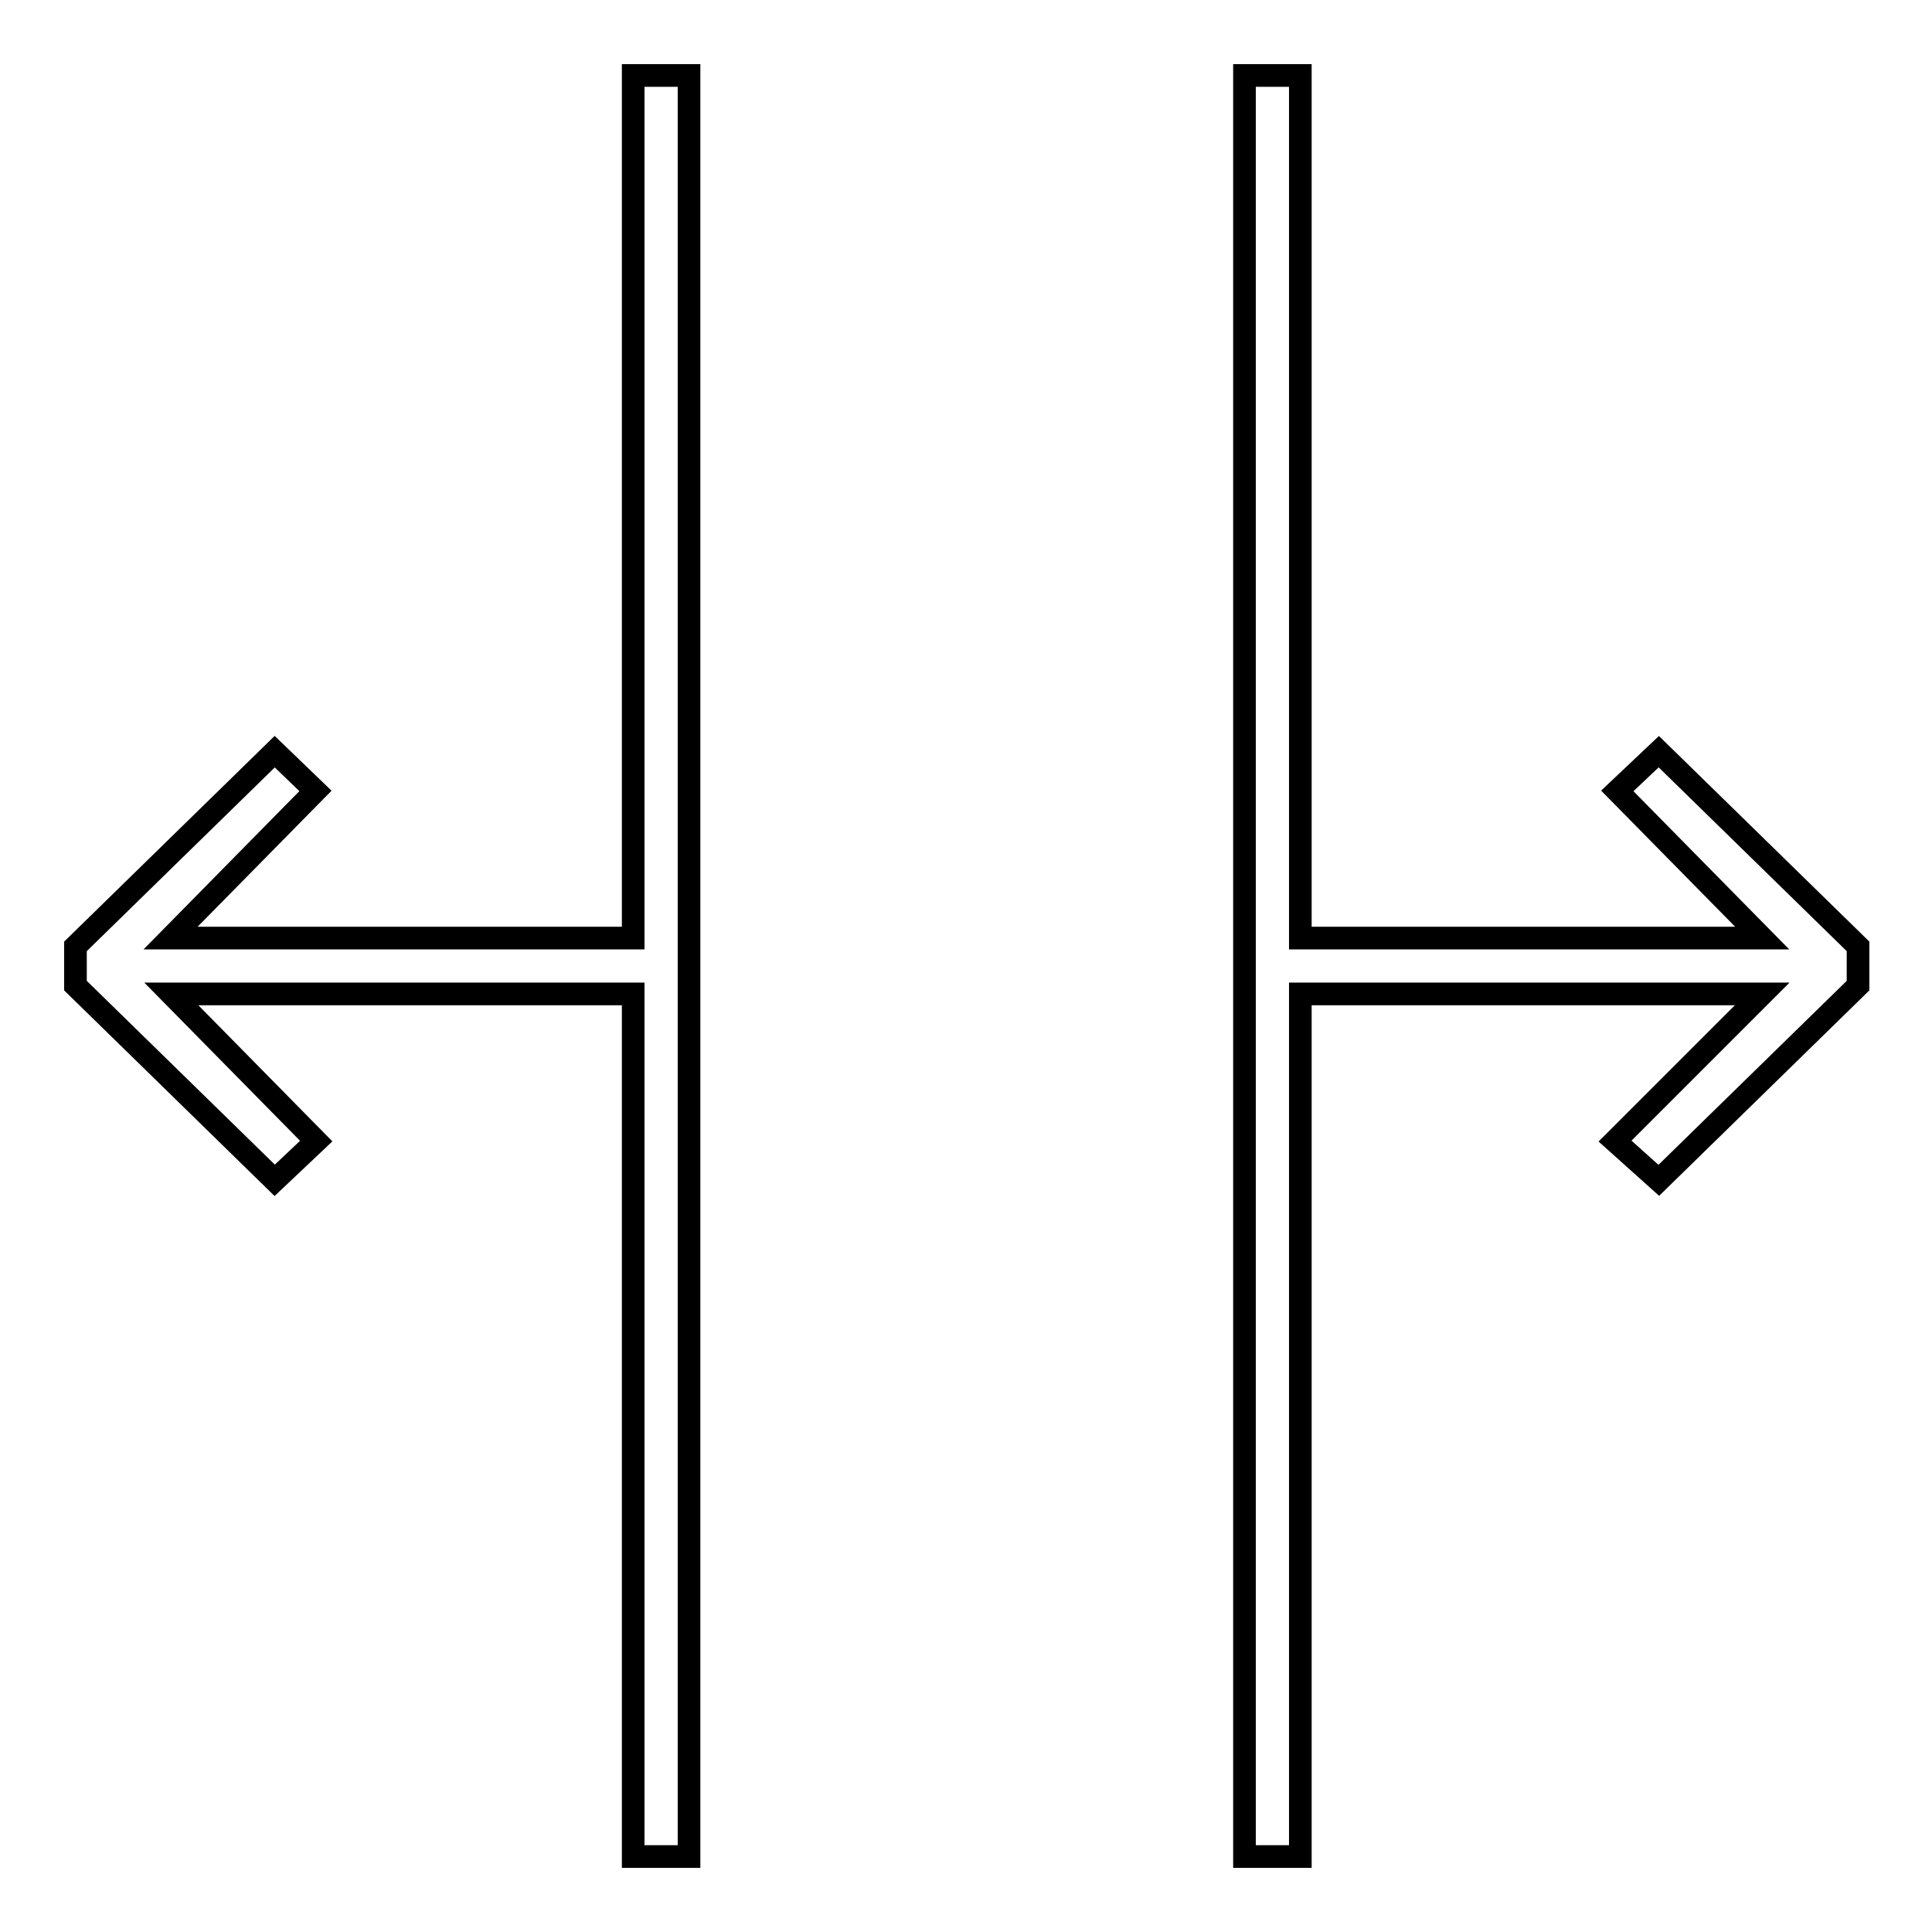
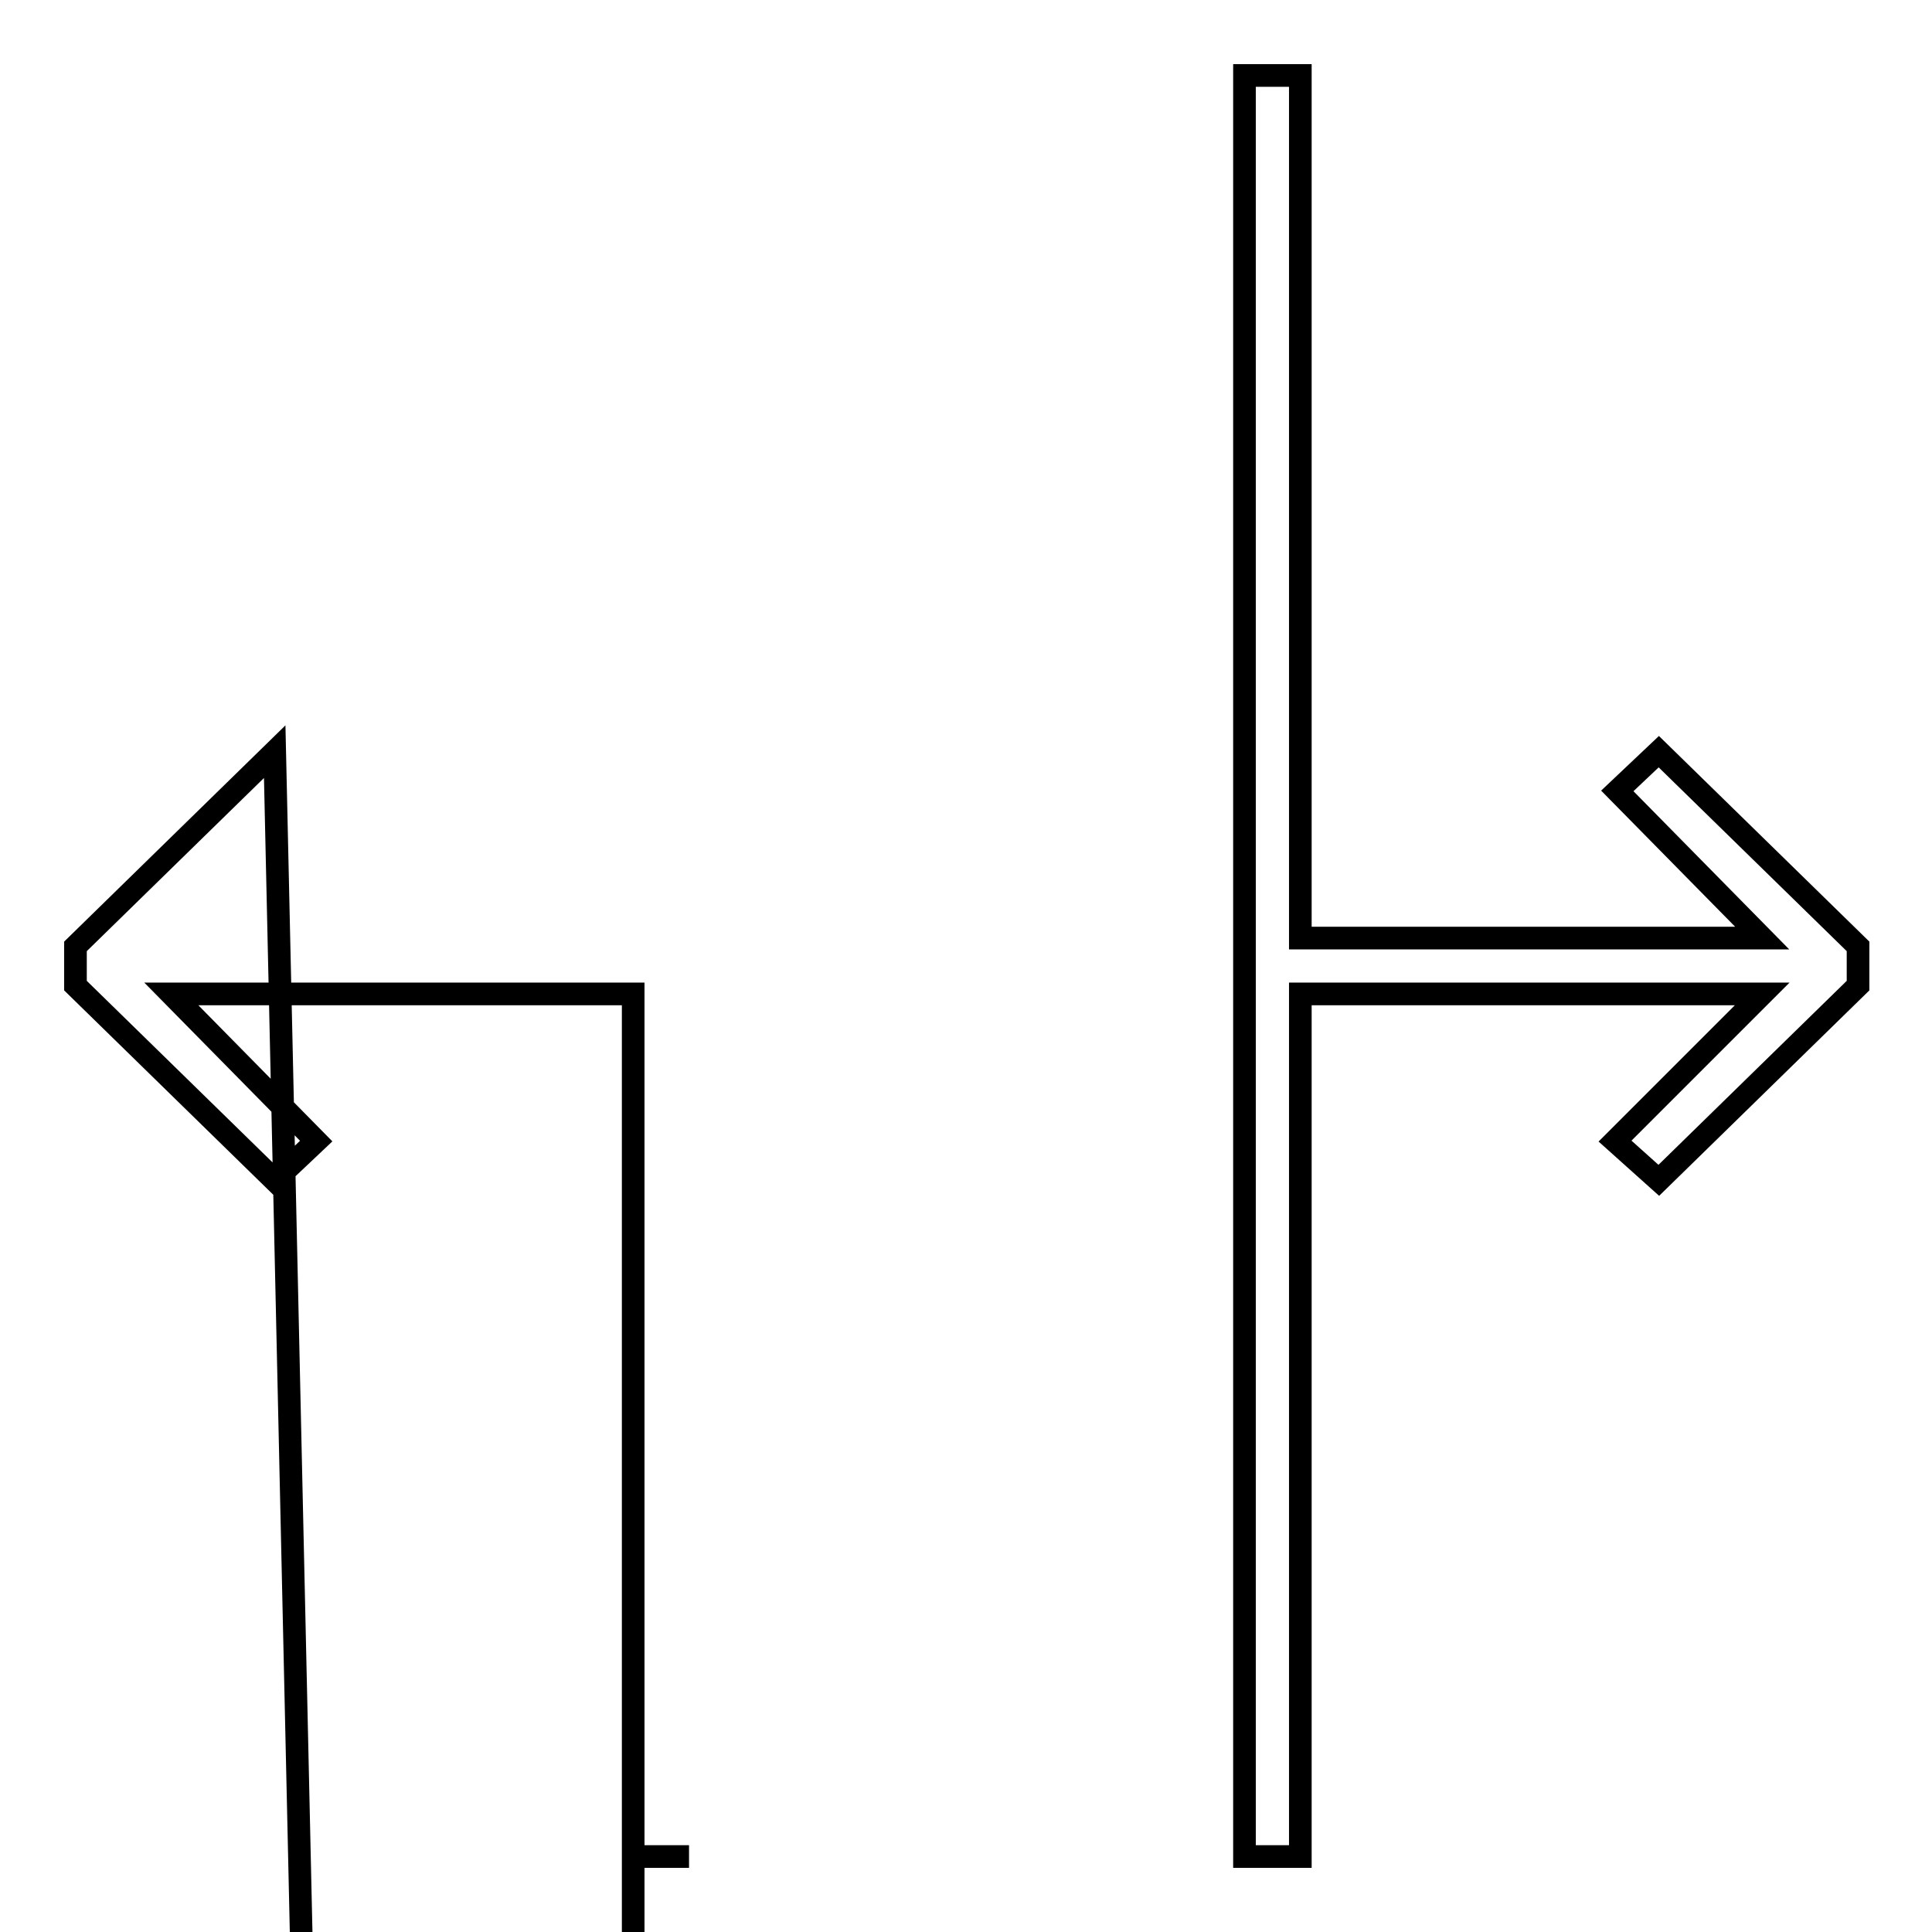
<svg xmlns="http://www.w3.org/2000/svg" version="1.1" x="0px" y="0px" viewBox="0 0 256 256" enable-background="new 0 0 256 256" xml:space="preserve">
  <g>
-     <path stroke-width="3" fill-opacity="0" stroke="#000000" d="M164.9,10v236h7.4V131.7h61.2l-19.5,19.5l5.8,5.2l26.4-25.8v-5.2l-26.4-25.8l-5.5,5.2l19.2,19.5h-61.2V10 H164.9z M36.4,99.6L10,125.4v5.2l26.4,25.8l5.5-5.2l-19.2-19.5h61.2V246h7.4V10h-7.4v114.3H22.6l19.2-19.5L36.4,99.6z" />
+     <path stroke-width="3" fill-opacity="0" stroke="#000000" d="M164.9,10v236h7.4V131.7h61.2l-19.5,19.5l5.8,5.2l26.4-25.8v-5.2l-26.4-25.8l-5.5,5.2l19.2,19.5h-61.2V10 H164.9z M36.4,99.6L10,125.4v5.2l26.4,25.8l5.5-5.2l-19.2-19.5h61.2V246h7.4h-7.4v114.3H22.6l19.2-19.5L36.4,99.6z" />
  </g>
</svg>